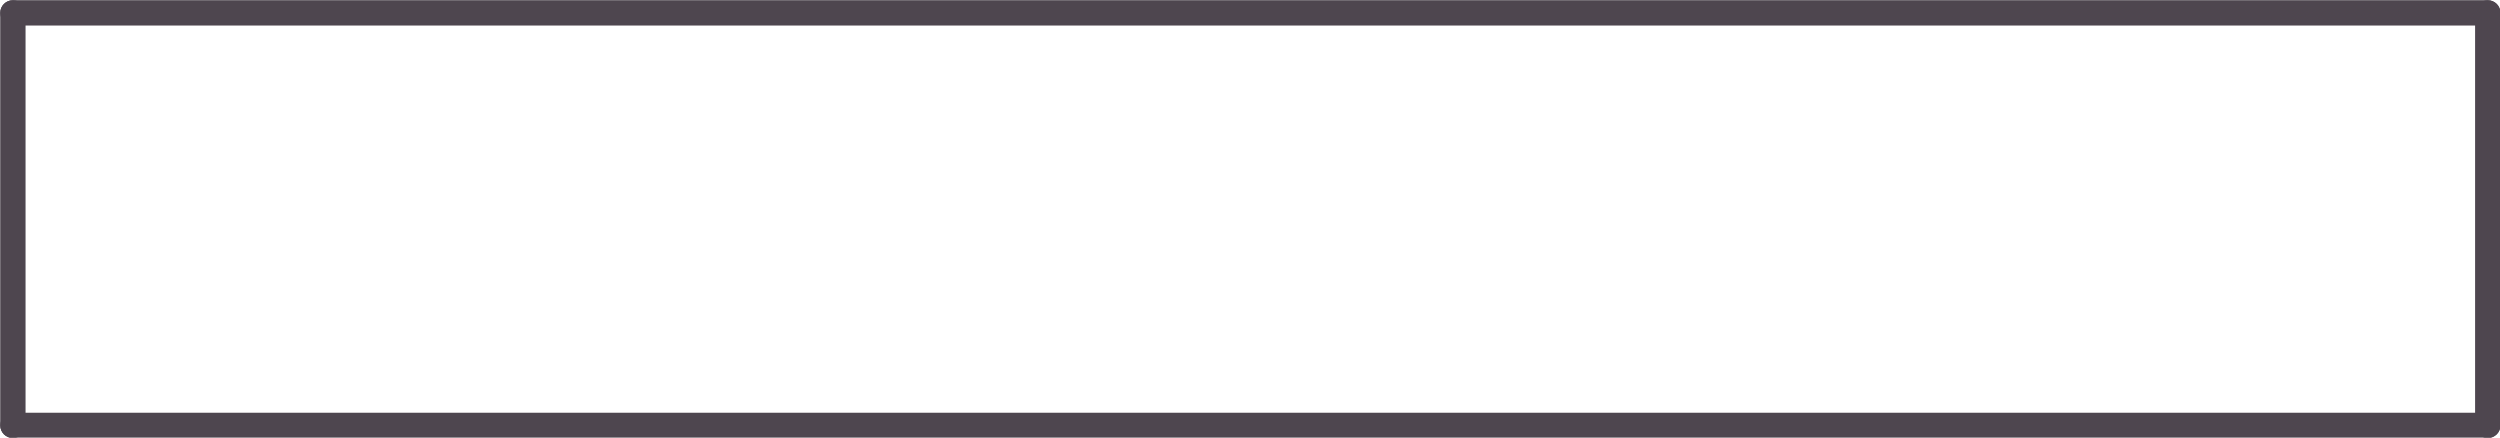
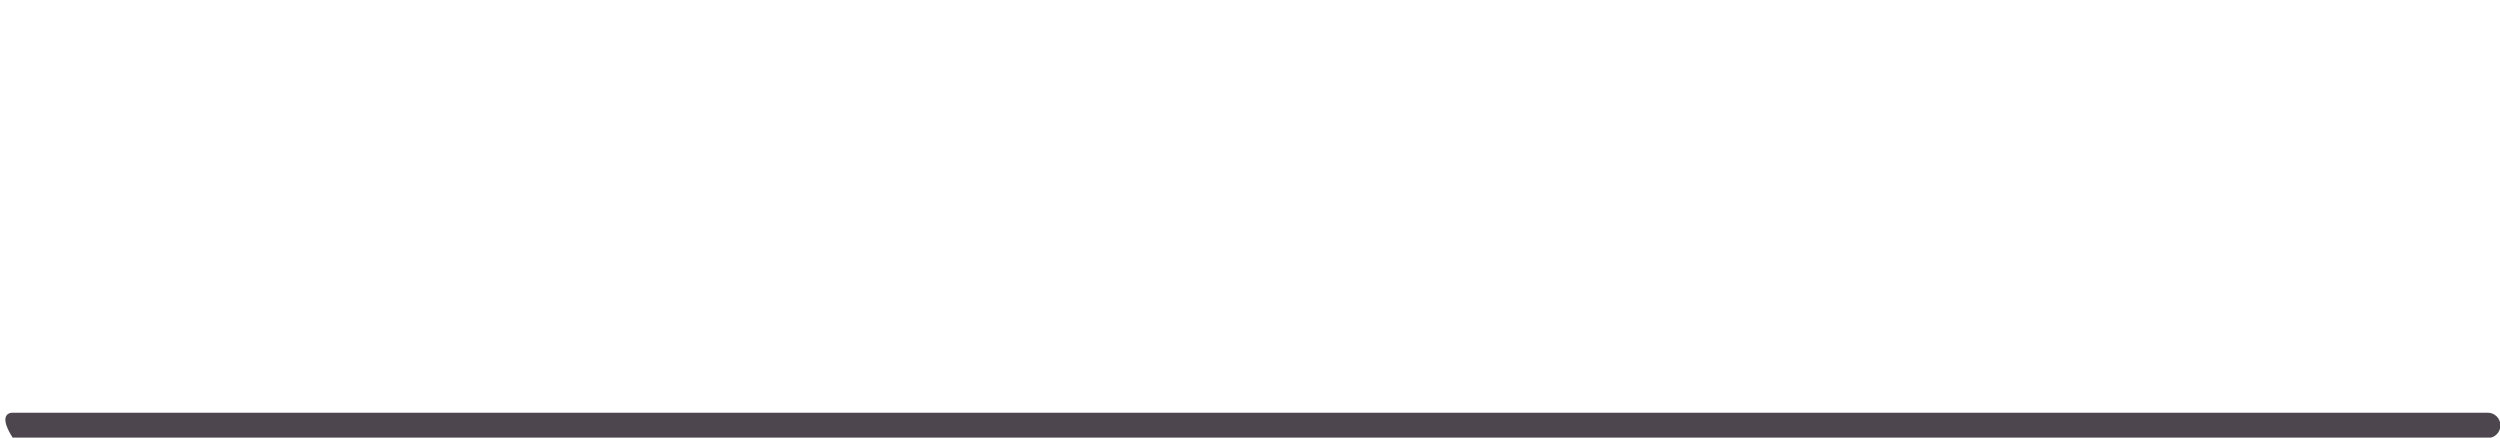
<svg xmlns="http://www.w3.org/2000/svg" fill="#4e464f" height="67.9" preserveAspectRatio="xMidYMid meet" version="1" viewBox="1086.0 638.0 387.9 67.9" width="387.9" zoomAndPan="magnify">
  <g>
    <g id="change1_3">
-       <path d="M1088,638.035L1088,638.035L1472,638.035C1473.085,638.035,1473.965,638.915,1473.965,640C1473.965,641.085,1473.085,641.965,1472,641.965L1472,641.965L1088,641.965C1086.915,641.965,1086.035,641.085,1086.035,640.0C1086.035,638.915,1086.915,638.035,1088,638.035 Z" />
-     </g>
+       </g>
    <g id="change1_2">
-       <path d="M1088,702.035L1088,702.035L1472,702.035C1473.085,702.035,1473.965,702.915,1473.965,704C1473.965,705.085,1473.085,705.965,1472,705.965L1472,705.965L1088,705.965C1086.915,705.965,1086.035,705.085,1086.035,704.0C1086.035,702.915,1086.915,702.035,1088,702.035 Z" />
+       <path d="M1088,702.035L1088,702.035L1472,702.035C1473.085,702.035,1473.965,702.915,1473.965,704C1473.965,705.085,1473.085,705.965,1472,705.965L1472,705.965L1088,705.965C1086.035,702.915,1086.915,702.035,1088,702.035 Z" />
    </g>
    <g id="change1_4">
-       <path d="M1473.965,640.0L1473.965,640.0L1473.965,704.0C1473.965,705.085,1473.085,705.965,1472,705.965C1470.915,705.965,1470.035,705.085,1470.035,704.0L1470.035,704.0L1470.035,640.0C1470.035,638.915,1470.915,638.035,1472,638.035C1473.085,638.035,1473.965,638.915,1473.965,640.0 Z" />
-     </g>
+       </g>
    <g id="change1_1">
-       <path d="M1089.965,640.0L1089.965,640.0L1089.965,704.0C1089.965,705.085,1089.085,705.965,1088,705.965C1086.915,705.965,1086.035,705.085,1086.035,704.0L1086.035,704.0L1086.035,640.0C1086.035,638.915,1086.915,638.035,1088,638.035C1089.085,638.035,1089.965,638.915,1089.965,640.0 Z" />
-     </g>
+       </g>
  </g>
</svg>